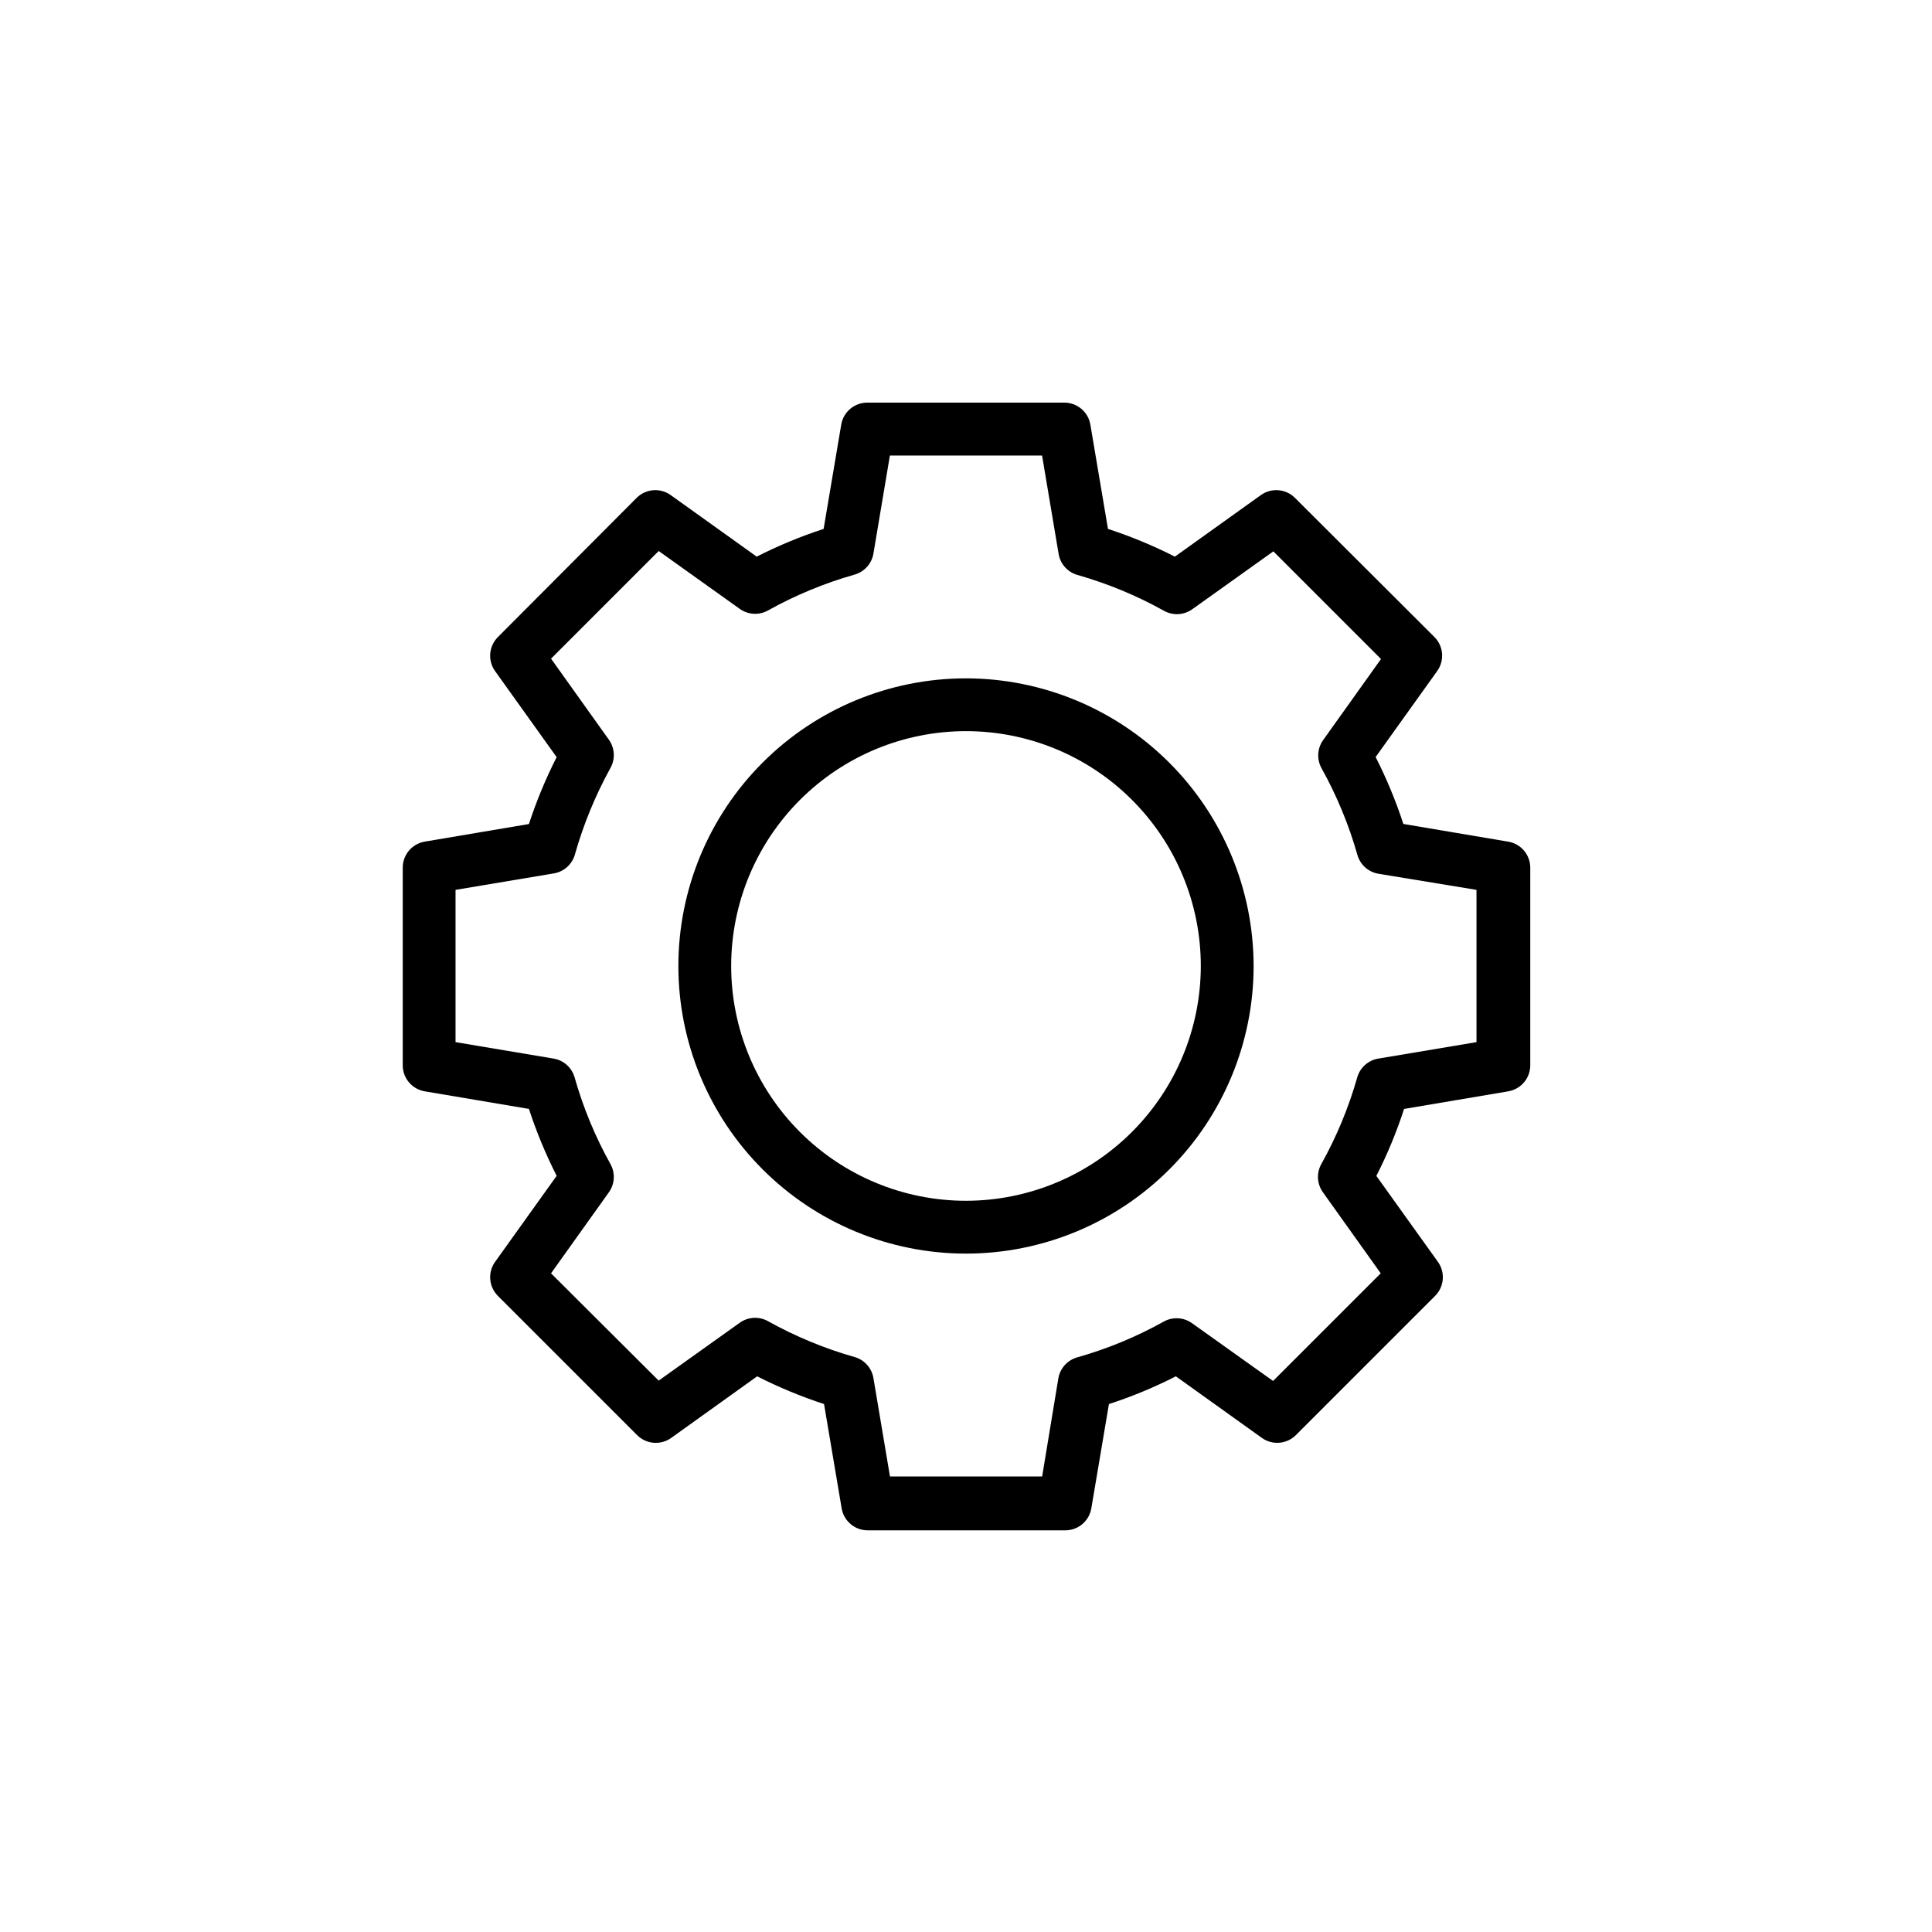
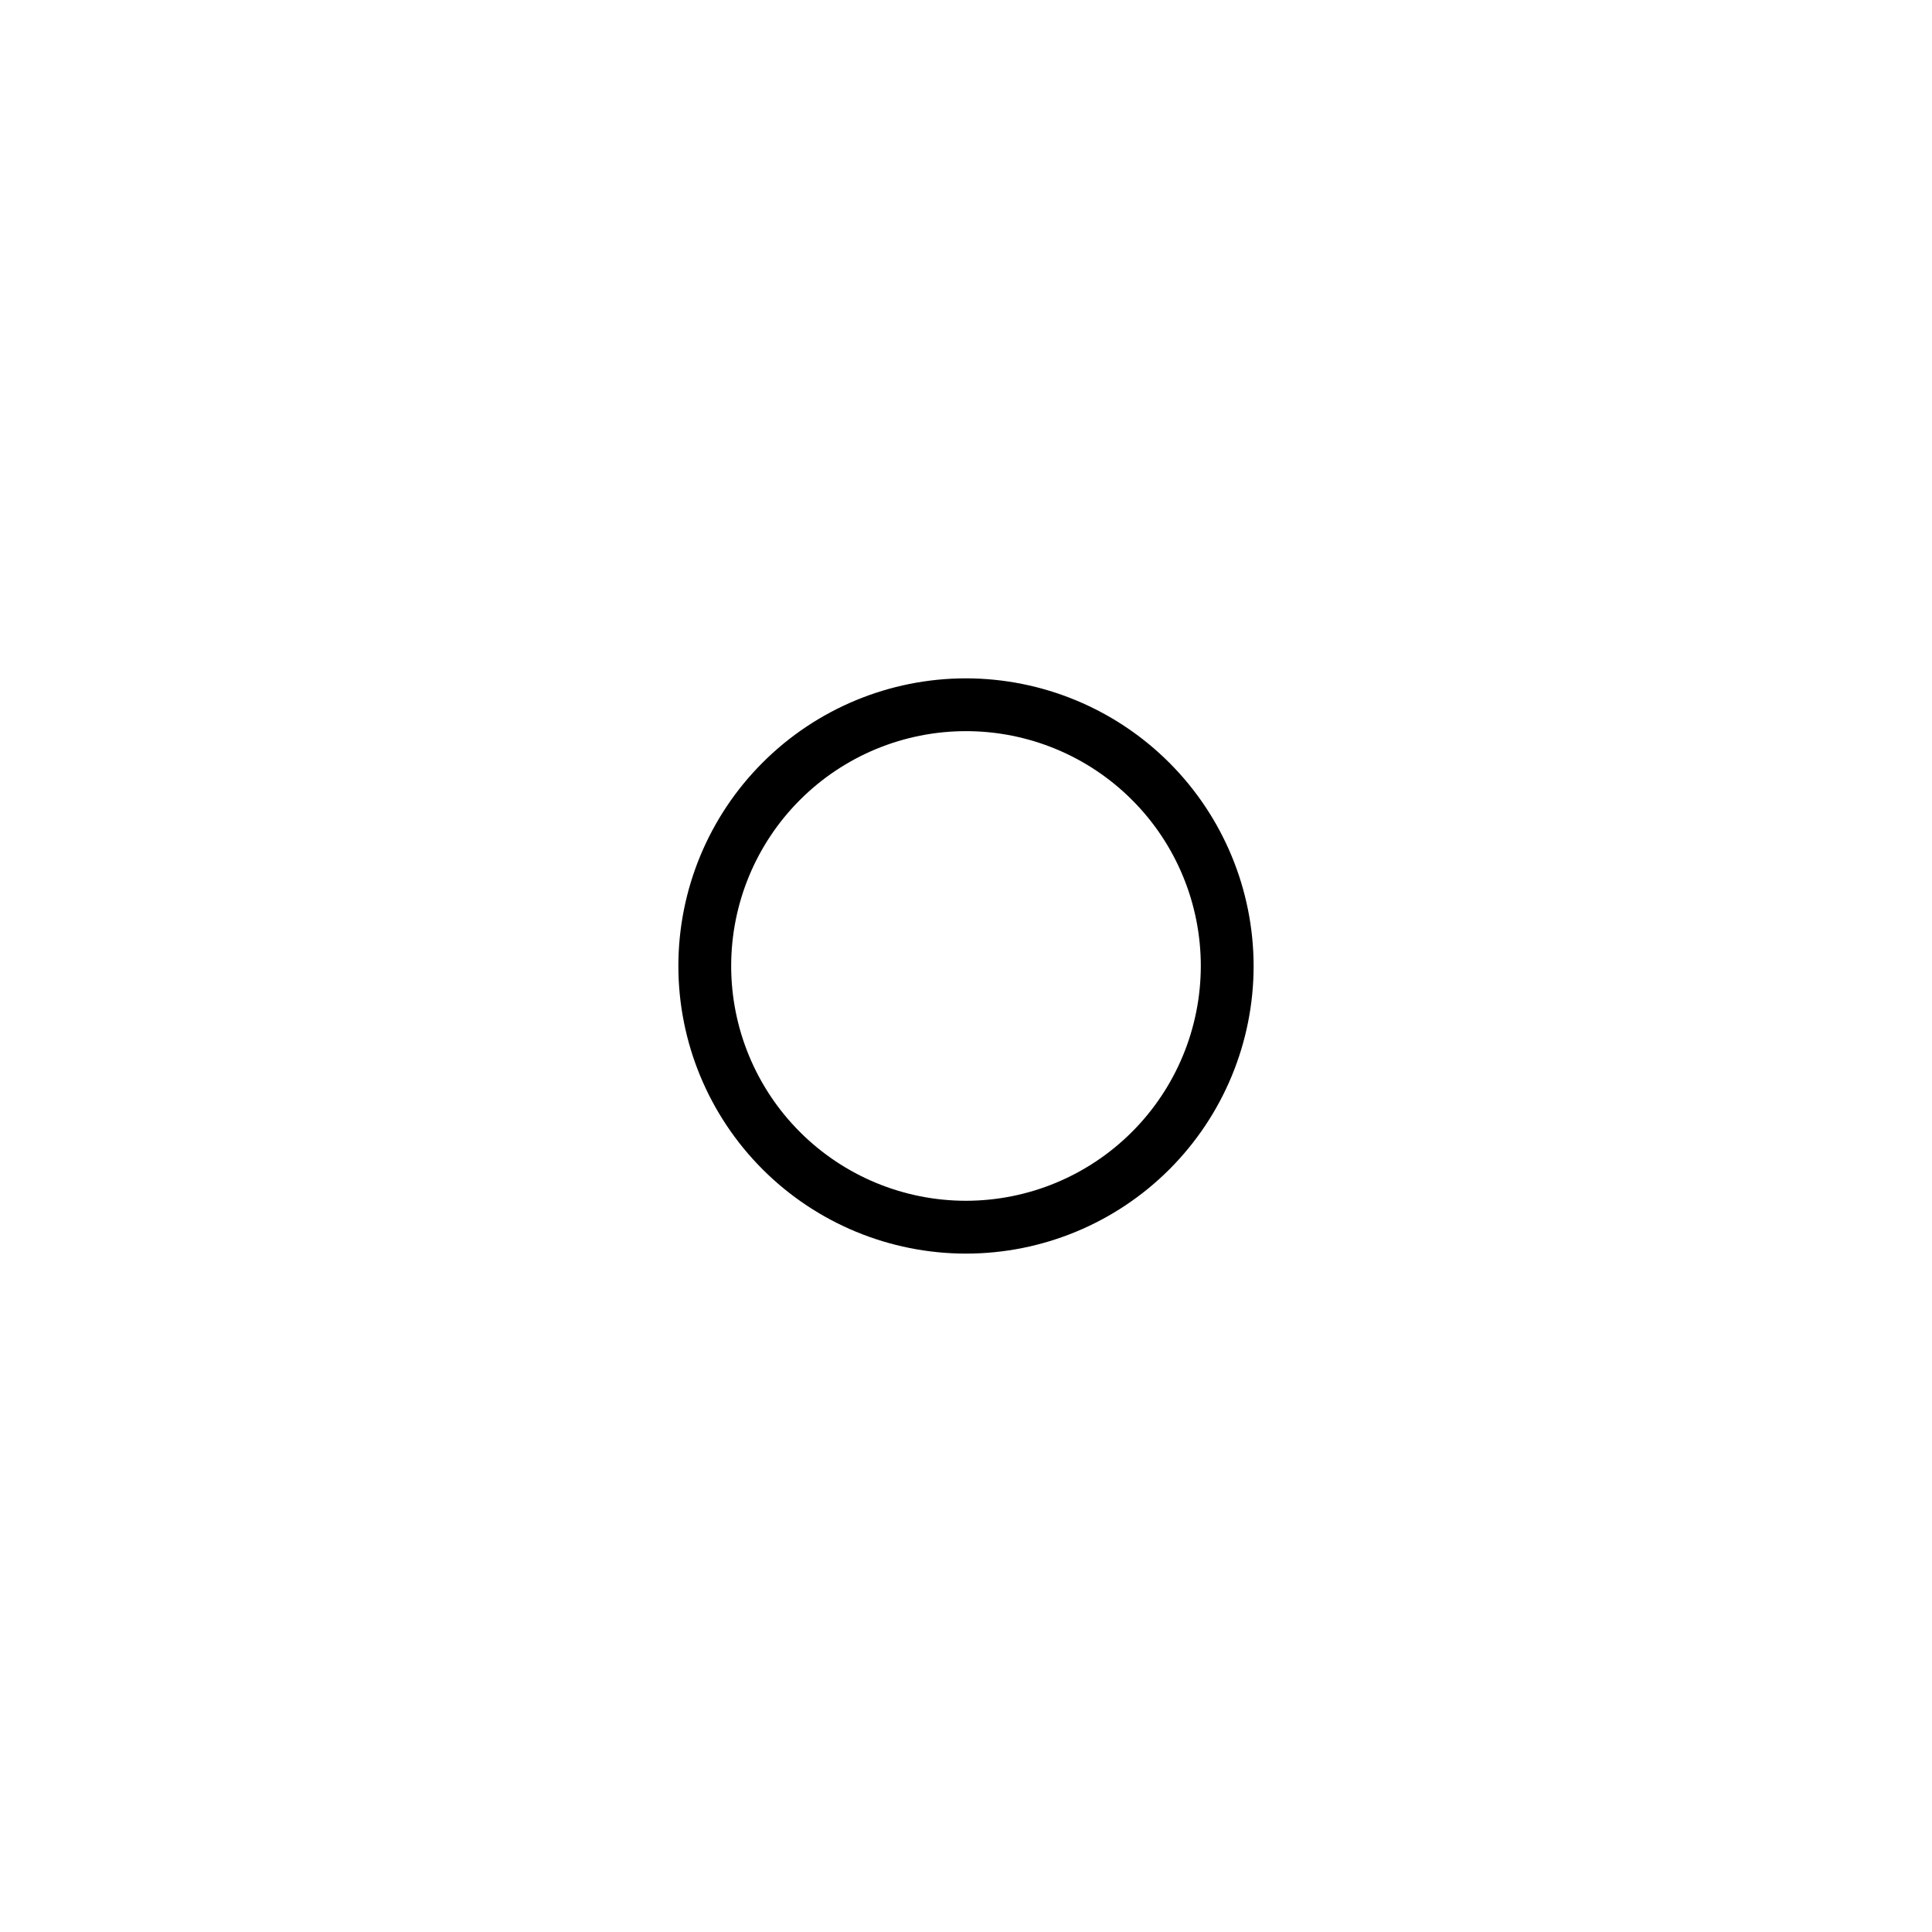
<svg xmlns="http://www.w3.org/2000/svg" fill="#000000" width="800px" height="800px" version="1.1" viewBox="144 144 512 512">
  <g>
    <path d="m400 323.77c-20.219 0-39.605 8.031-53.898 22.328-14.297 14.293-22.328 33.68-22.328 53.898 0 20.215 8.031 39.602 22.328 53.898 14.293 14.293 33.68 22.324 53.898 22.324 20.215 0 39.602-8.031 53.898-22.324 14.293-14.297 22.324-33.684 22.324-53.898-0.023-20.211-8.062-39.582-22.352-53.875-14.289-14.289-33.664-22.328-53.871-22.352zm0 138.45c-16.504 0-32.336-6.555-44.004-18.227-11.672-11.668-18.227-27.496-18.227-44s6.555-32.336 18.227-44.004c11.668-11.672 27.5-18.227 44.004-18.227s32.332 6.555 44 18.227c11.672 11.668 18.227 27.5 18.227 44.004-0.016 16.496-6.578 32.316-18.246 43.98-11.664 11.668-27.484 18.23-43.98 18.246z" />
-     <path d="m543.52 367.02-27.617-4.664v-0.004c-1.984-6.09-4.441-12.016-7.348-17.727l16.328-22.812v0.004c1.98-2.781 1.664-6.59-0.746-9.004l-36.969-36.879c-2.418-2.41-6.223-2.727-9.004-0.746l-22.812 16.328c-5.711-2.902-11.637-5.359-17.727-7.348l-4.664-27.617v0.004c-0.566-3.414-3.539-5.902-7-5.856h-52.035c-3.461-0.047-6.434 2.441-6.996 5.856l-4.664 27.617-0.004-0.004c-6.09 1.984-12.016 4.441-17.727 7.348l-22.812-16.328h0.004c-2.781-1.98-6.586-1.664-9.004 0.746l-36.785 36.902c-2.41 2.414-2.727 6.223-0.746 9.004l16.328 22.812v-0.004c-2.906 5.711-5.363 11.637-7.348 17.727l-27.617 4.664h0.004c-3.406 0.578-5.883 3.547-5.832 7v52.176c-0.051 3.453 2.426 6.422 5.832 6.996l27.617 4.664-0.004 0.004c1.988 6.09 4.445 12.016 7.348 17.727l-16.328 22.812v-0.004c-1.98 2.781-1.664 6.586 0.746 9.004l36.898 36.898h0.004c2.418 2.426 6.238 2.742 9.027 0.75l22.789-16.328h-0.004c5.711 2.902 11.637 5.359 17.727 7.348l4.664 27.617v-0.004c0.566 3.414 3.539 5.902 7 5.856h52.176c3.461 0.047 6.434-2.441 6.996-5.856l4.664-27.617 0.004 0.004c6.094-1.977 12.02-4.434 17.727-7.348l22.812 16.328h-0.004c2.781 1.98 6.586 1.664 9.004-0.75l36.898-36.898c2.414-2.418 2.731-6.223 0.75-9.004l-16.328-22.789v0.004c2.918-5.715 5.375-11.648 7.348-17.75l27.617-4.664-0.004-0.004c3.406-0.574 5.883-3.543 5.832-6.996v-52.316c-0.023-3.469-2.582-6.394-6.016-6.879zm-8.234 53.156-26.031 4.363v-0.004c-2.664 0.449-4.836 2.391-5.574 4.992-2.269 7.992-5.465 15.695-9.516 22.953-1.324 2.363-1.16 5.281 0.418 7.484l15.324 21.48-28.527 28.527-21.504-15.324c-2.195-1.566-5.102-1.73-7.461-0.418-7.258 4.047-14.961 7.231-22.953 9.492-2.602 0.738-4.543 2.906-4.992 5.574l-4.289 25.984h-40.328l-4.387-26.078c-0.445-2.664-2.391-4.836-4.992-5.574-7.984-2.266-15.676-5.453-22.926-9.492-2.363-1.328-5.281-1.176-7.488 0.395l-21.504 15.348-28.527-28.43 15.348-21.504v-0.004c1.562-2.203 1.715-5.106 0.395-7.461-4.043-7.258-7.231-14.961-9.492-22.953-0.738-2.602-2.906-4.543-5.574-4.992l-25.984-4.359v-40.352l26.055-4.363c2.668-0.445 4.836-2.391 5.574-4.992 2.258-7.984 5.422-15.684 9.422-22.949 1.32-2.356 1.168-5.262-0.395-7.465l-15.348-21.504 28.527-28.527 21.504 15.348c2.207 1.57 5.125 1.727 7.488 0.395 7.25-4.039 14.941-7.223 22.926-9.492 2.602-0.738 4.547-2.906 4.992-5.574l4.363-25.984h40.328l4.387 26.078h-0.004c0.449 2.668 2.391 4.836 4.992 5.574 7.984 2.266 15.68 5.453 22.93 9.492 2.359 1.332 5.277 1.176 7.484-0.395l21.504-15.348 28.527 28.527-15.348 21.504c-1.559 2.203-1.715 5.106-0.395 7.465 4.035 7.258 7.223 14.961 9.492 22.949 0.738 2.602 2.906 4.543 5.574 4.992l25.984 4.269z" />
  </g>
</svg>